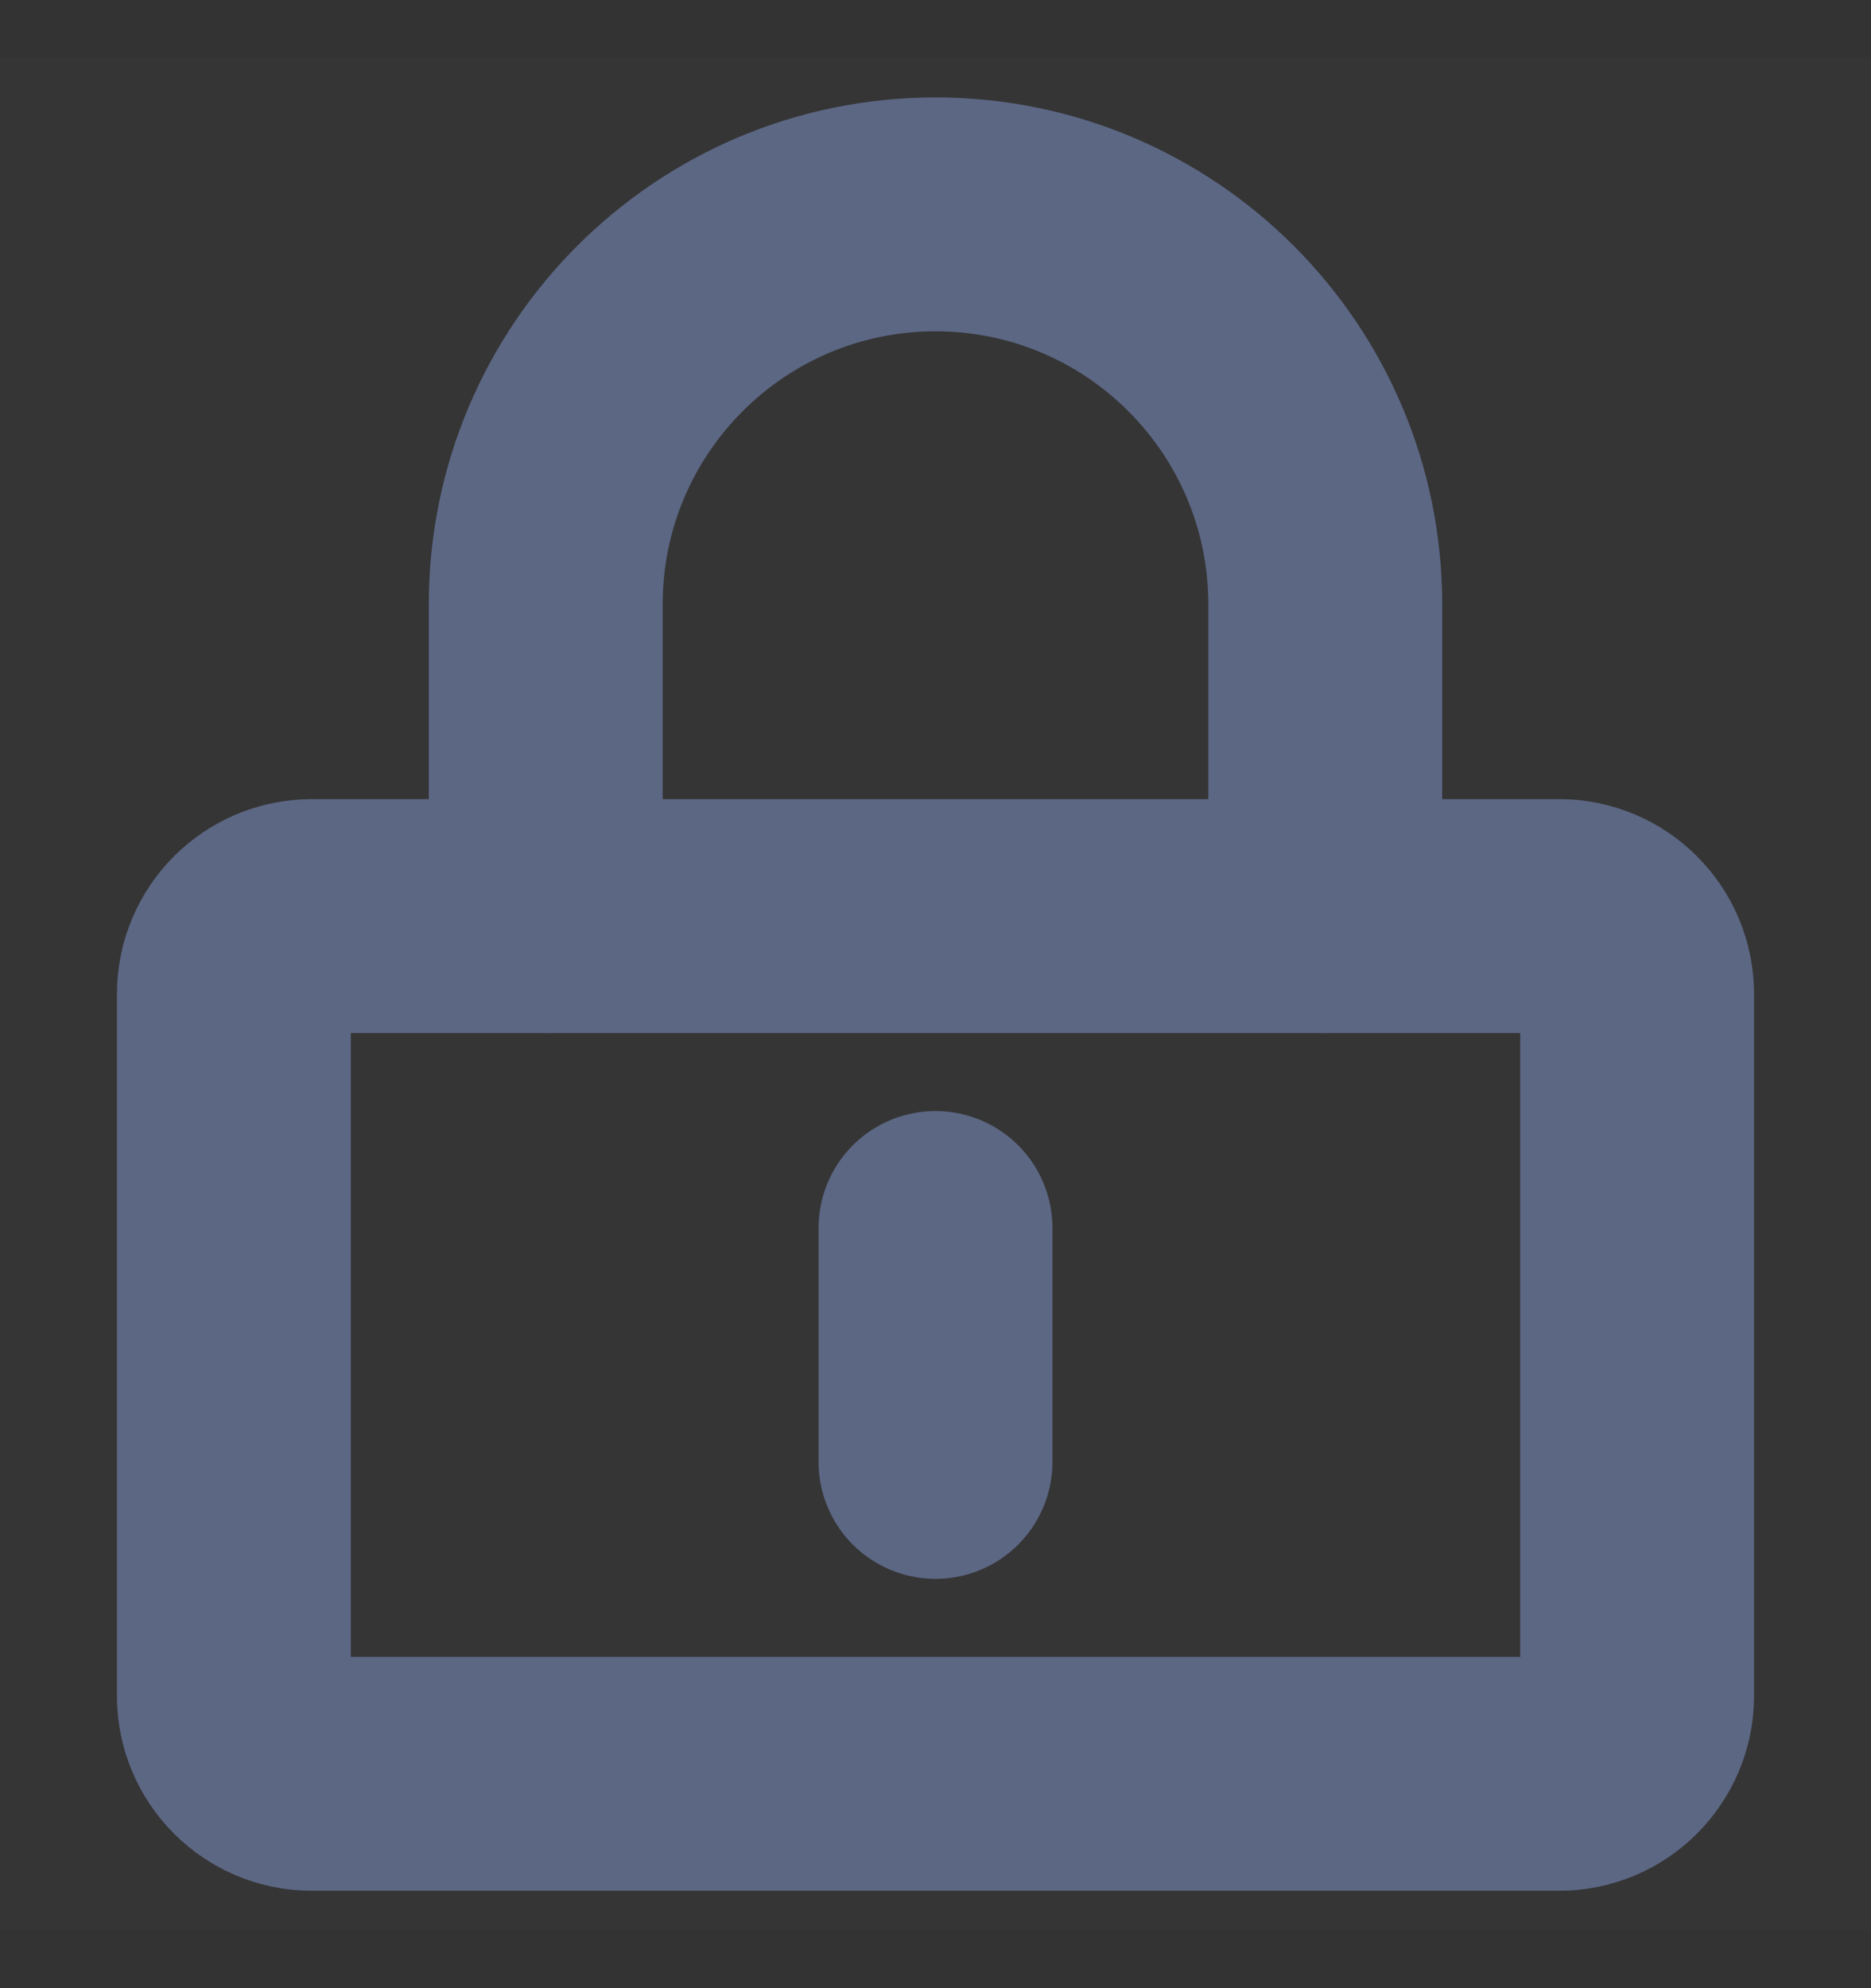
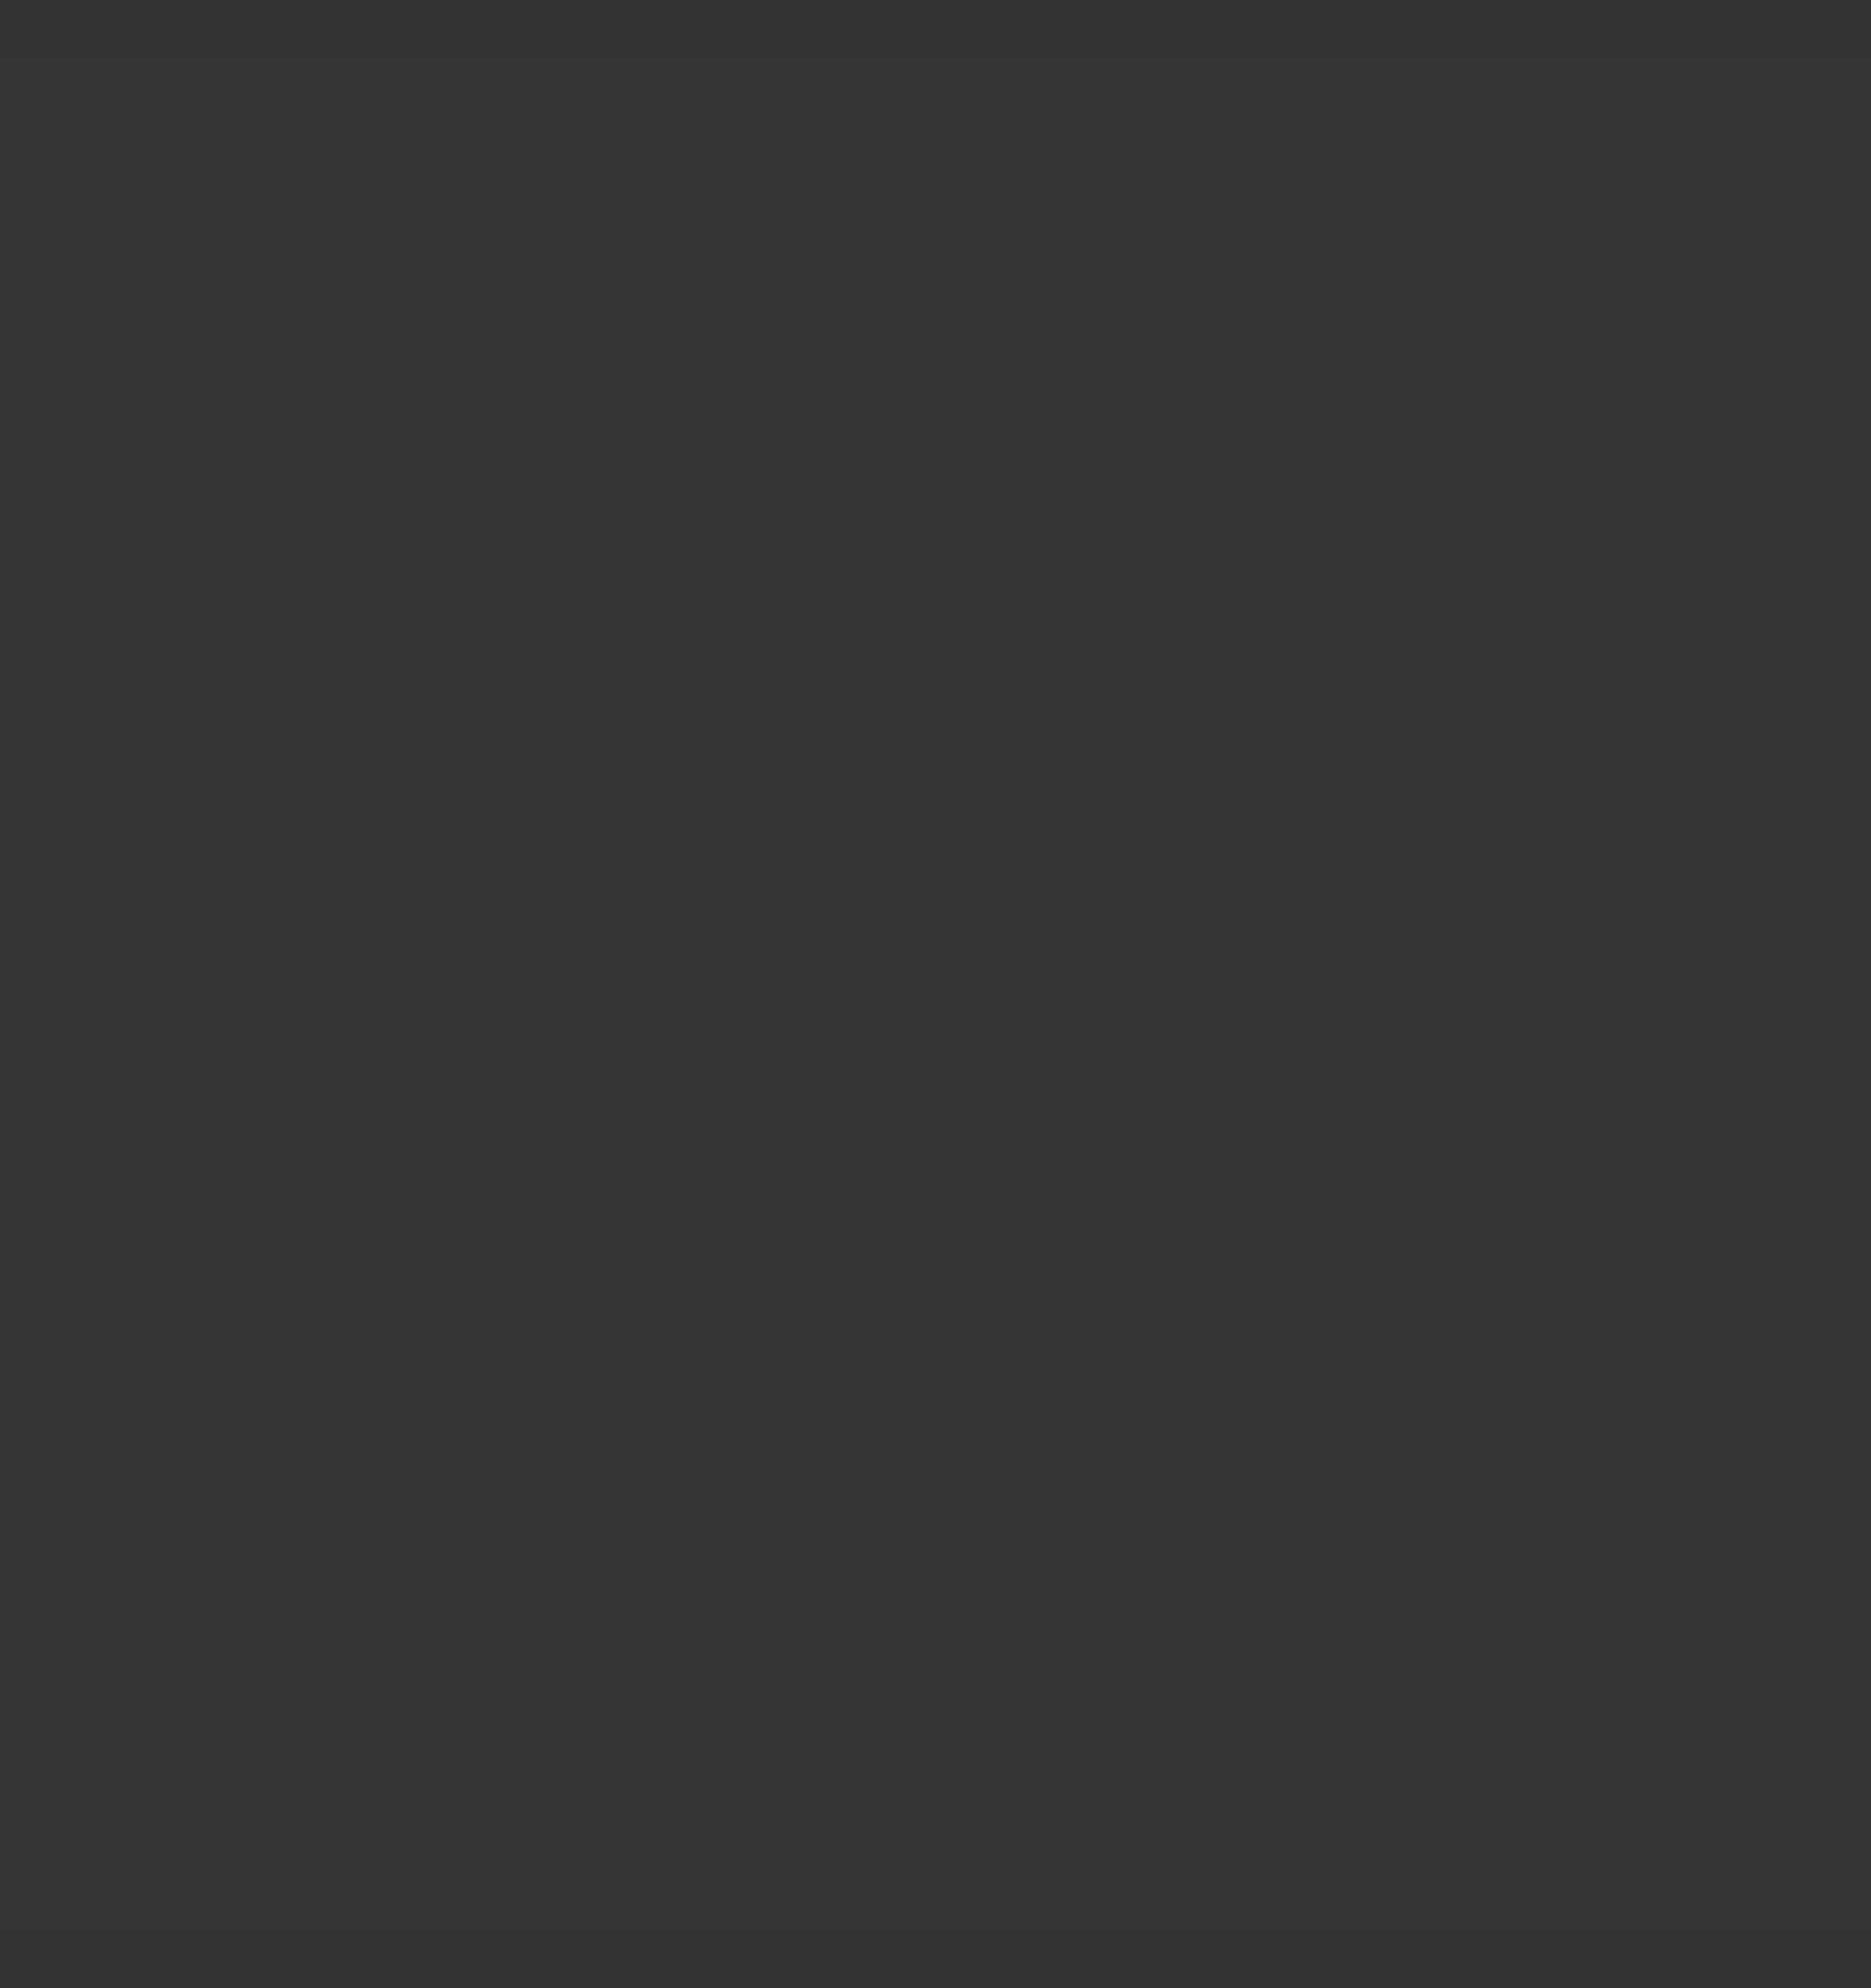
<svg xmlns="http://www.w3.org/2000/svg" width="16" height="17" viewBox="0 0 16 17" fill="none">
  <rect x="0" y="0" width="16" height="17" fill="#333333" stroke="none" />
  <g clip-path="url(#clip0_14_1168)">
    <path d="M16 0.5H0V16.5H16V0.5Z" fill="white" fill-opacity="0.01" />
-     <path d="M13.333 7.833H2.667C2.298 7.833 2 8.132 2 8.5V14.5C2 14.868 2.298 15.167 2.667 15.167H13.333C13.701 15.167 14 14.868 14 14.5V8.5C14 8.132 13.701 7.833 13.333 7.833Z" stroke="#5C6784" stroke-width="2" stroke-linejoin="round" />
-     <path d="M4.667 7.833V5.167C4.667 3.326 6.159 1.833 8 1.833C9.841 1.833 11.333 3.326 11.333 5.167V7.833" stroke="#5C6784" stroke-width="2" stroke-linecap="round" stroke-linejoin="round" />
-     <path d="M8 10.5V12.5" stroke="#5C6784" stroke-width="2" stroke-linecap="round" stroke-linejoin="round" />
  </g>
  <defs>
    <clipPath id="clip0_14_1168">
      <rect width="16" height="16" fill="white" transform="translate(0 0.5)" />
    </clipPath>
  </defs>
</svg>